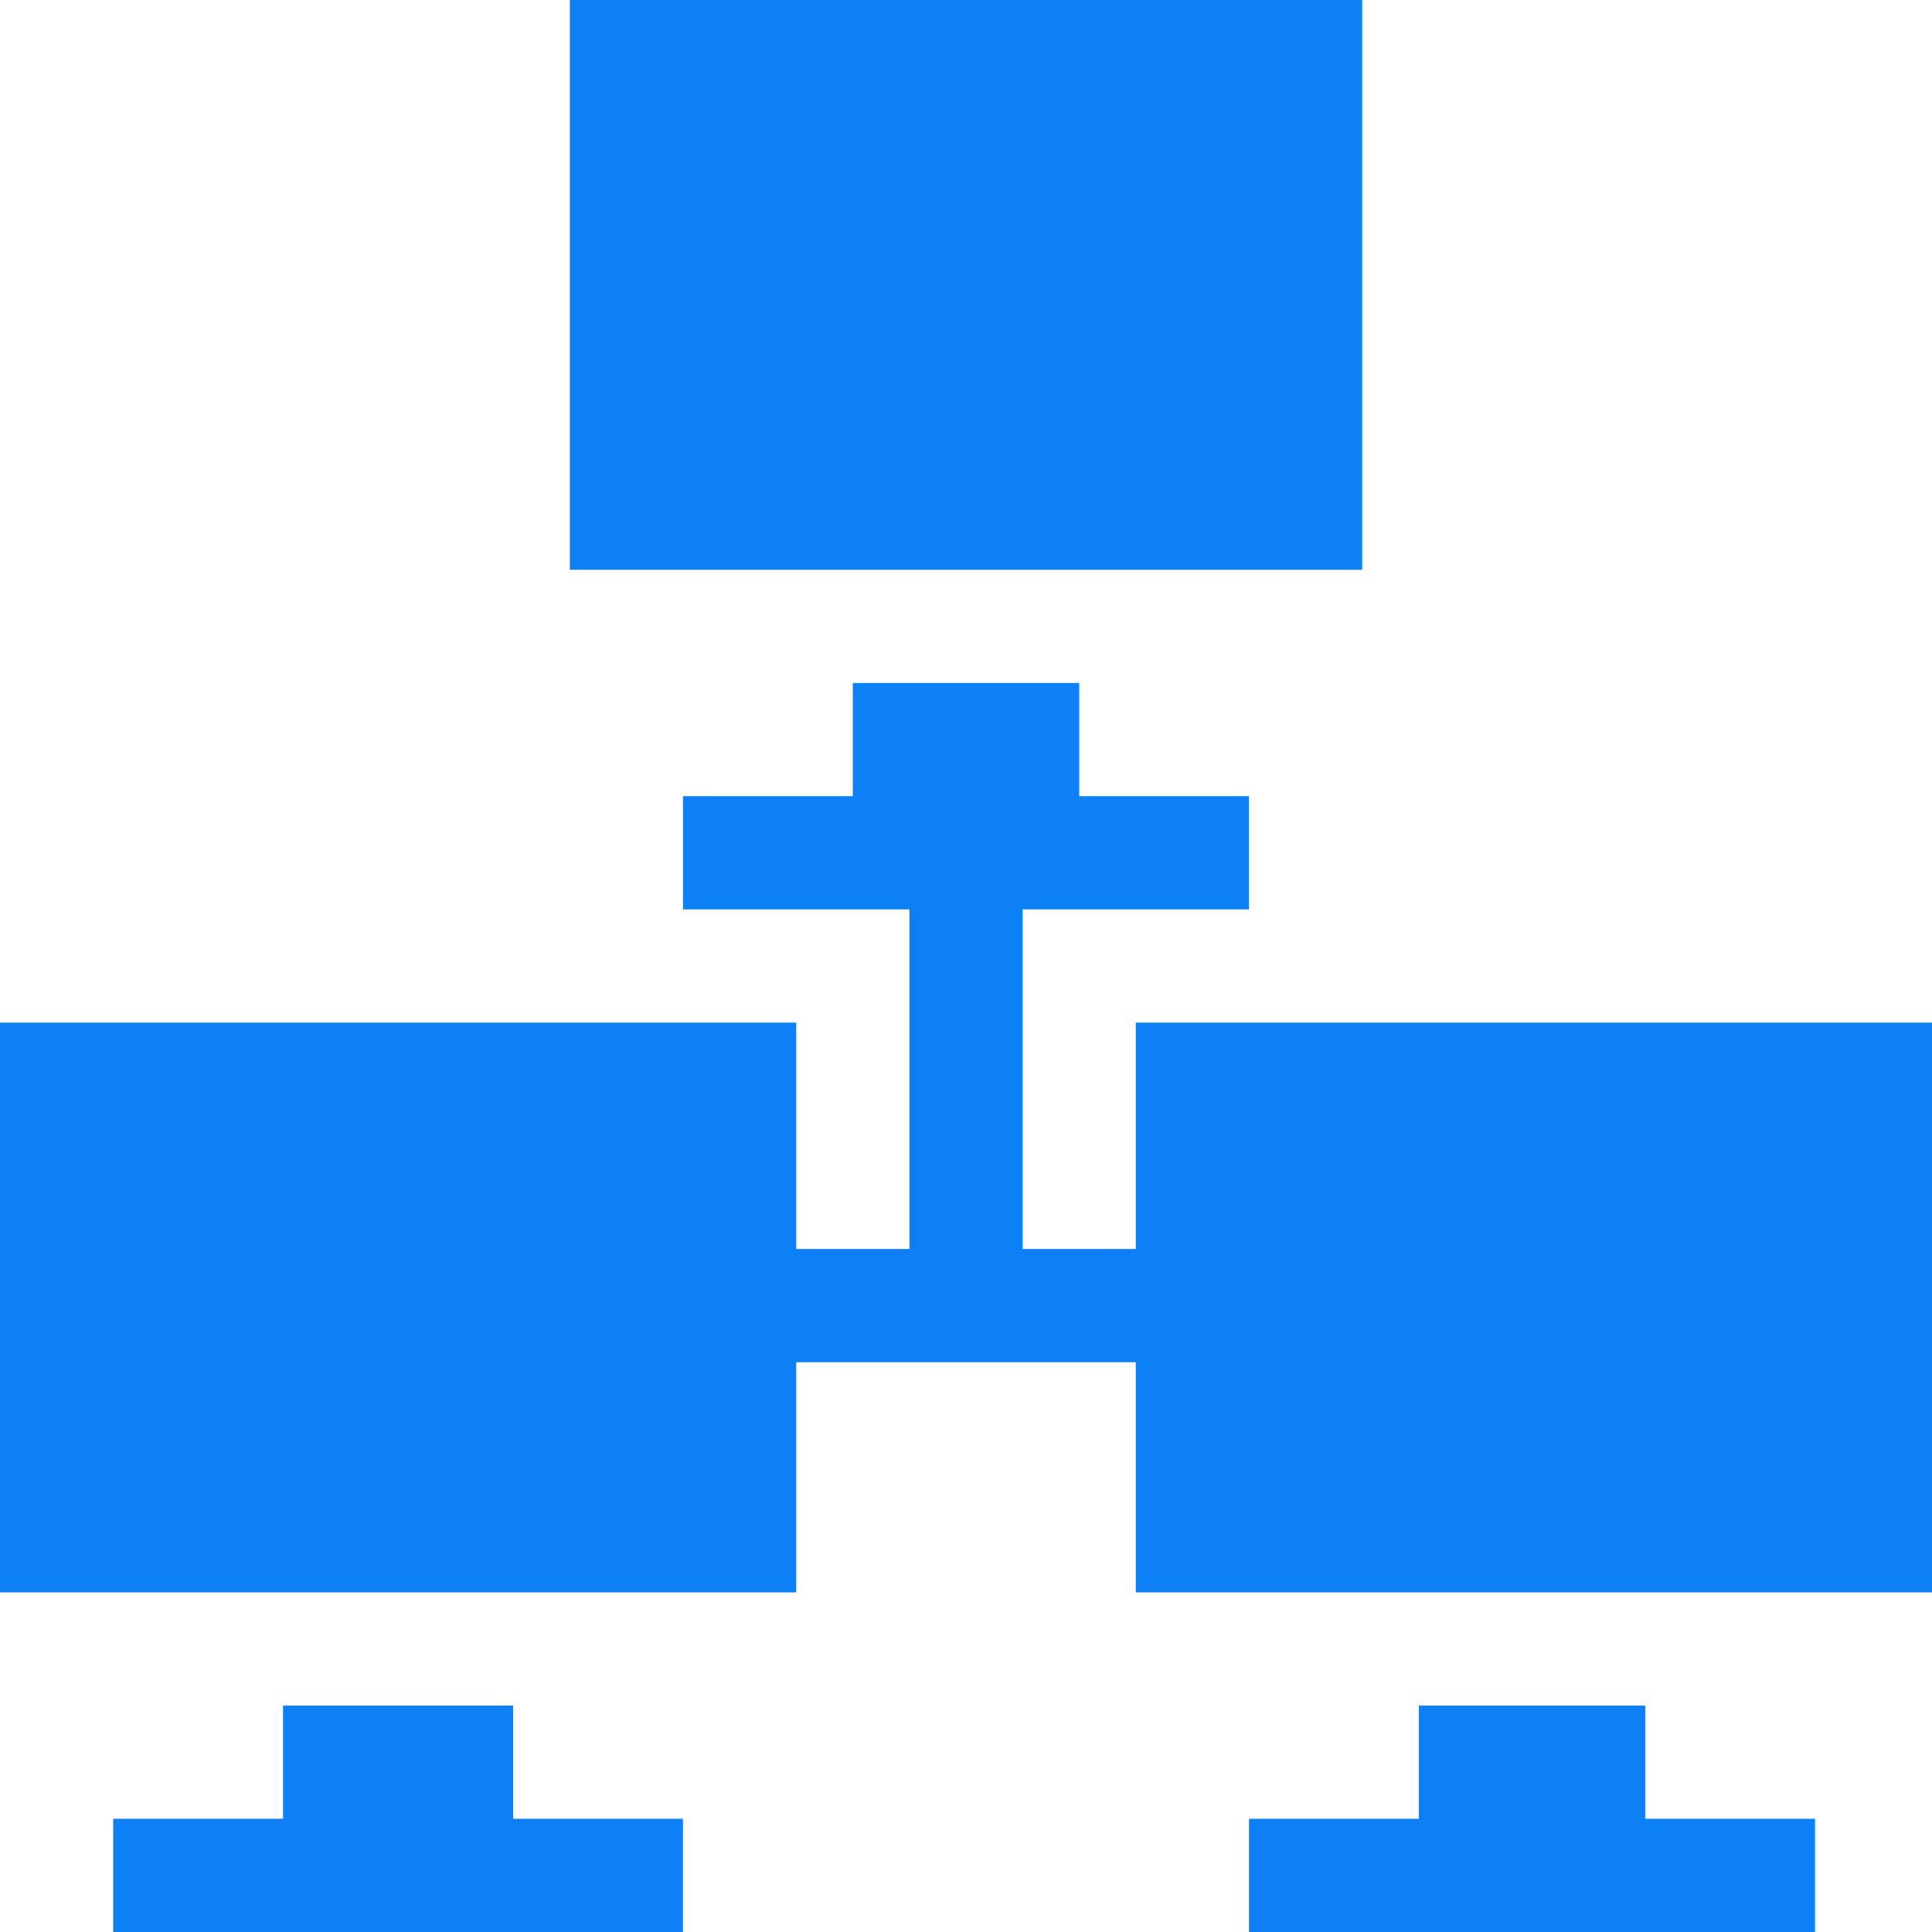
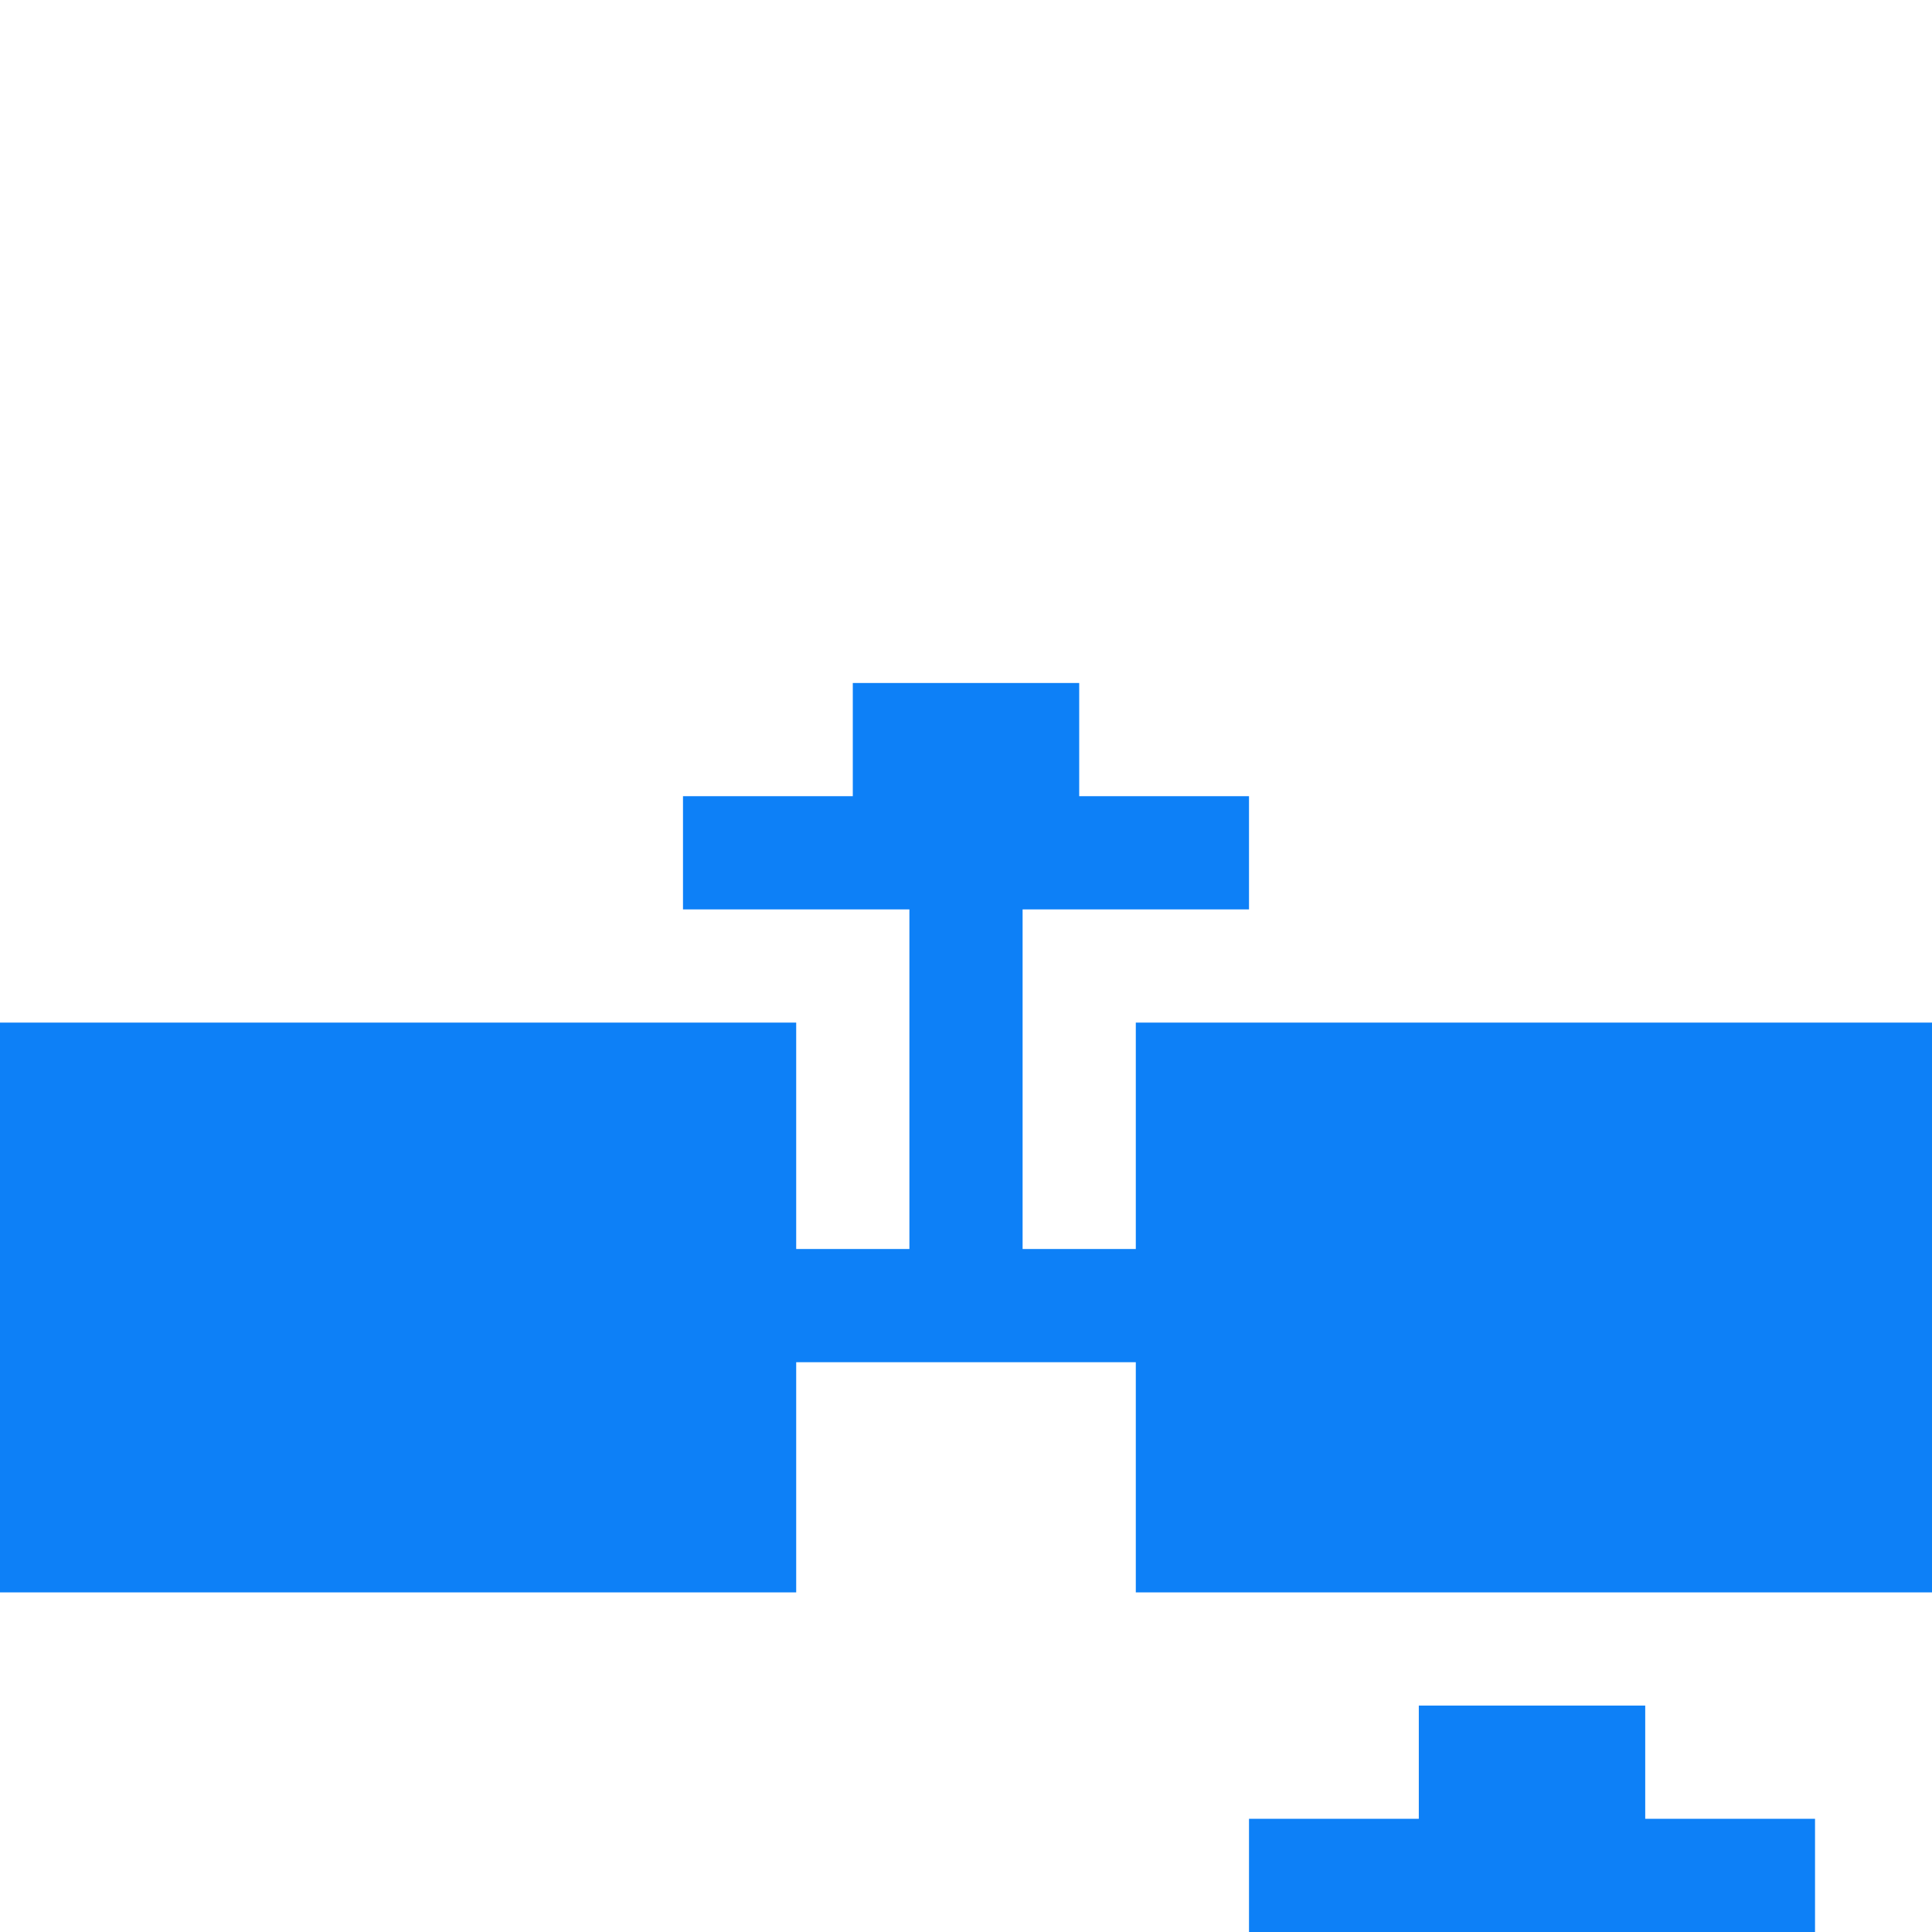
<svg xmlns="http://www.w3.org/2000/svg" id="Слой_1" x="0px" y="0px" viewBox="0 0 512 512" style="enable-background:new 0 0 512 512;" xml:space="preserve">
  <style type="text/css"> .st0{fill:#0D80F7;} </style>
-   <path class="st0" d="M75,452v30H30v30h151v-30h-45v-30H75z" />
-   <path class="st0" d="M151,0h210v151H151V0z" />
  <path class="st0" d="M301,331h-30v-90h60v-30h-45v-30h-60v30h-45v30h60v90h-30v-60H0v151h211v-61h90v61h211V271H301V331z" />
  <path class="st0" d="M376,452v30h-45v30h150v-30h-45v-30H376z" />
</svg>